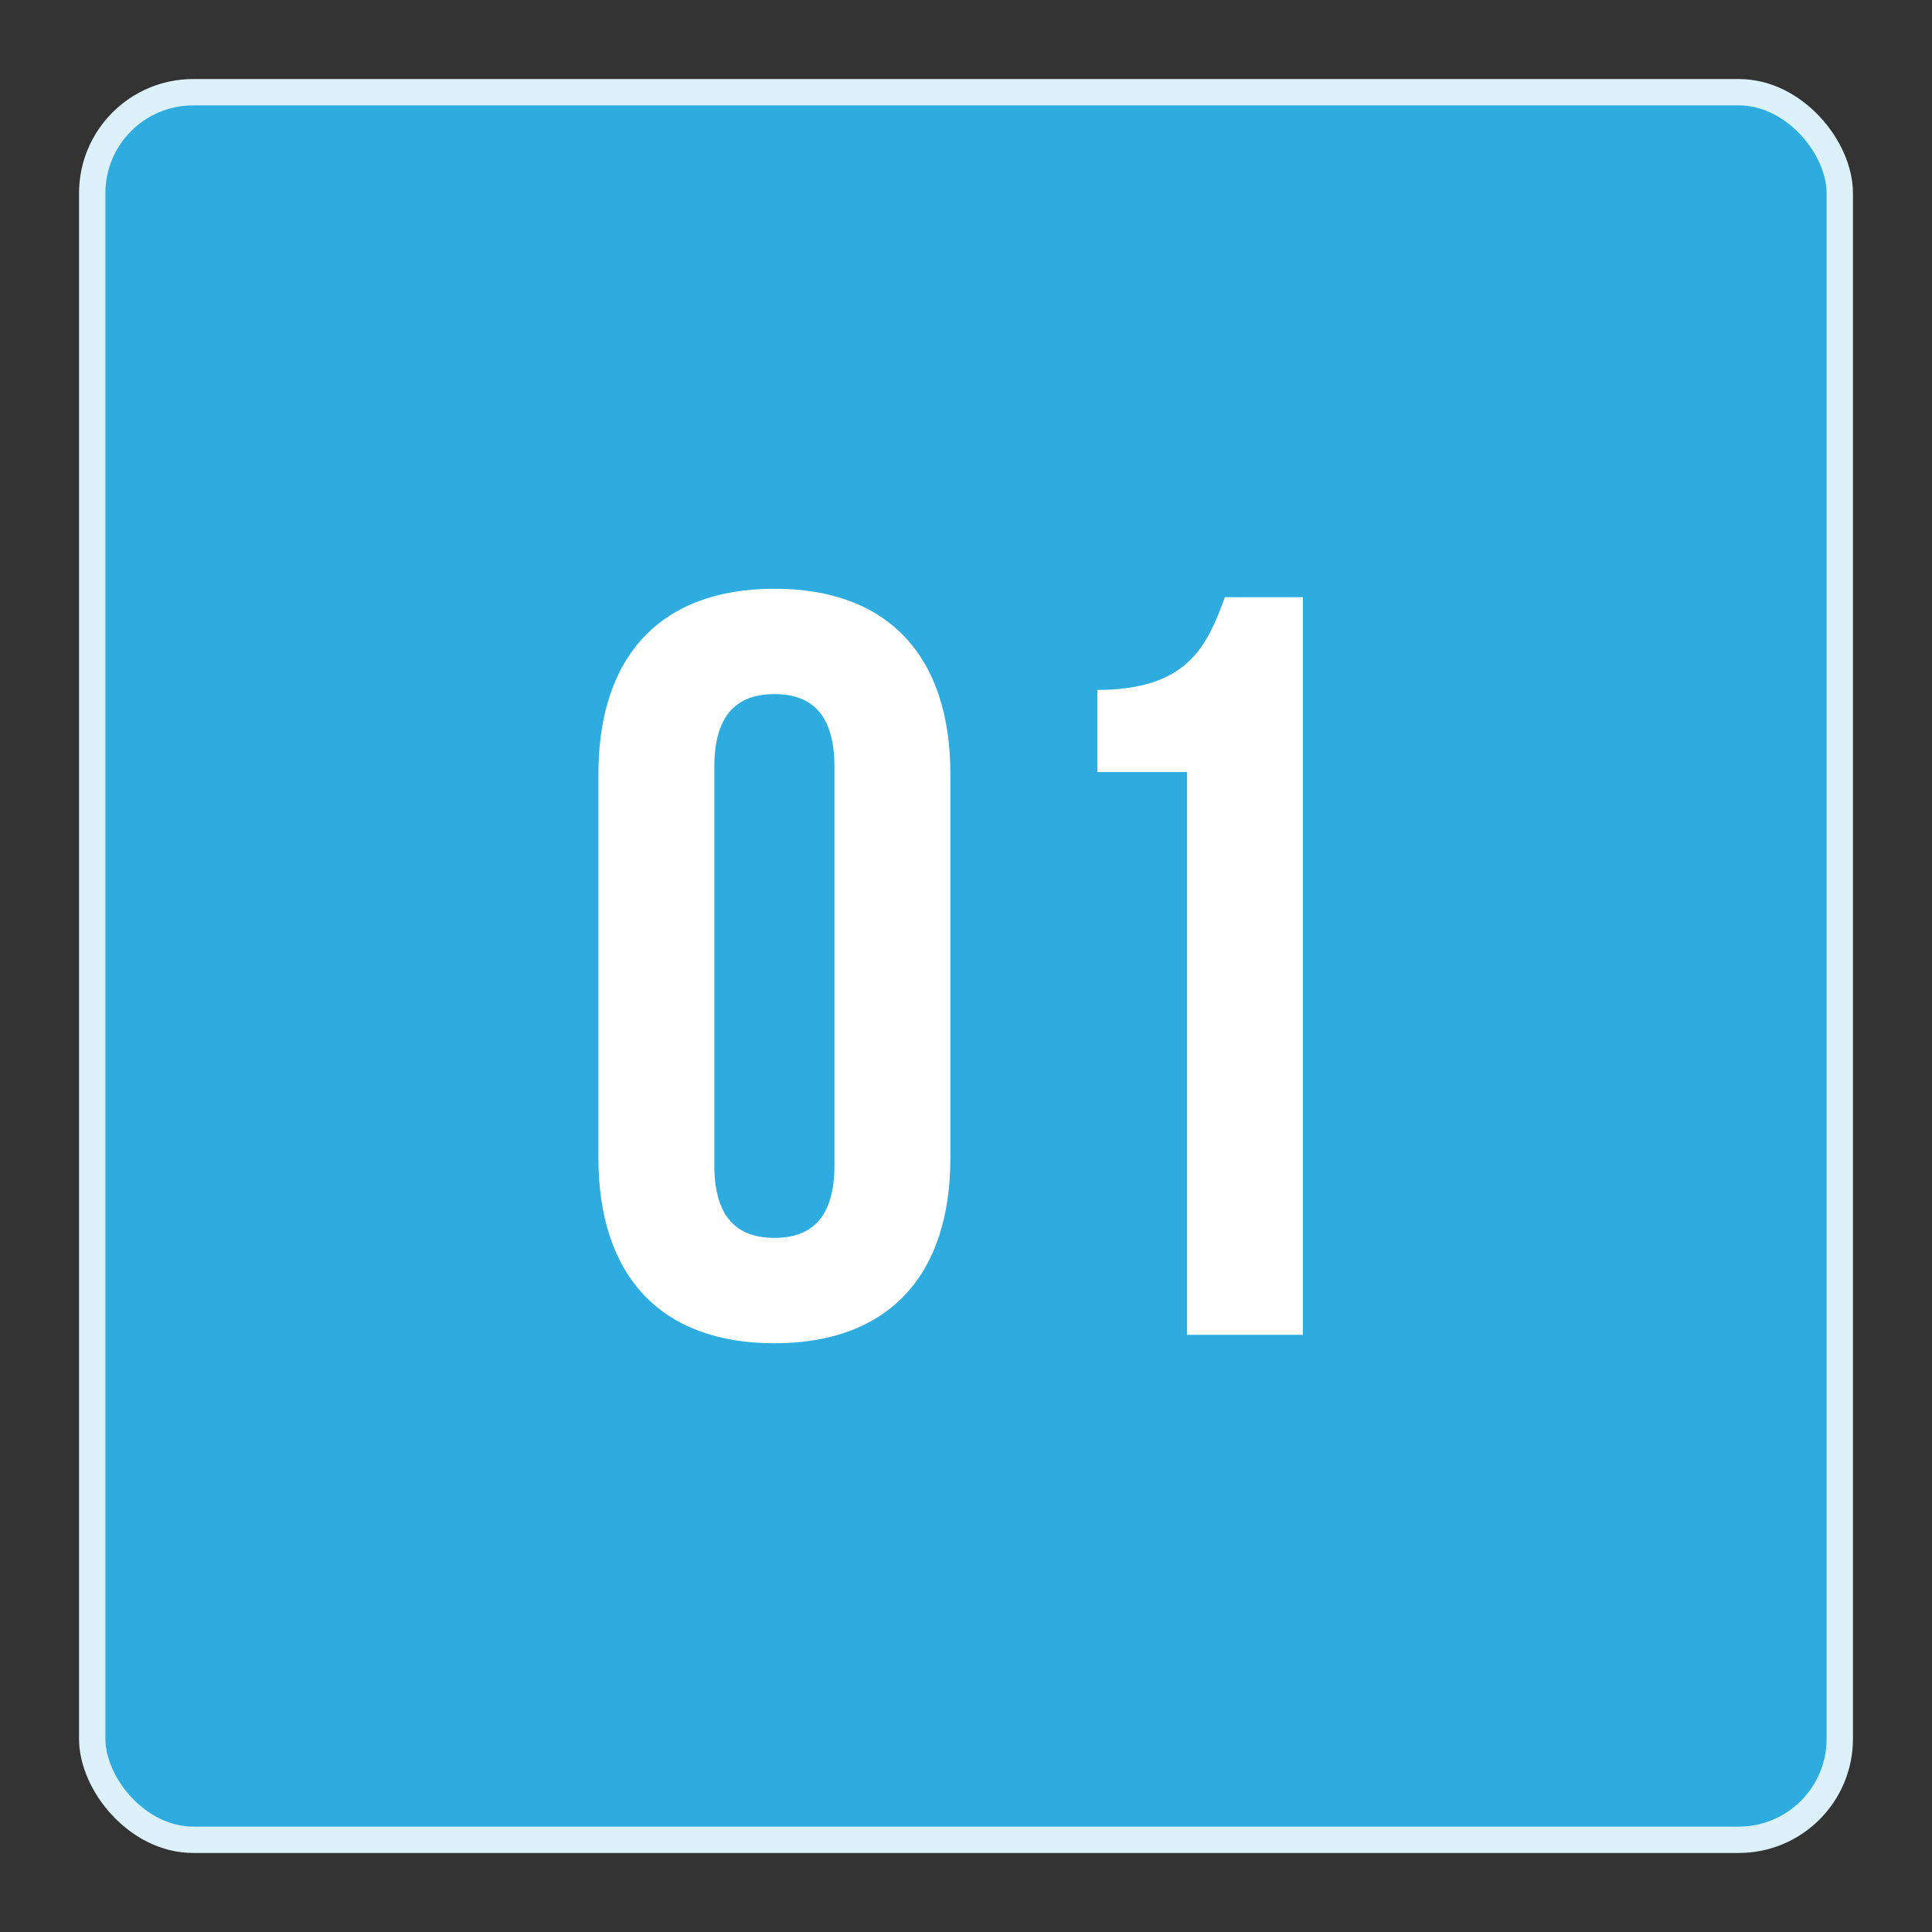
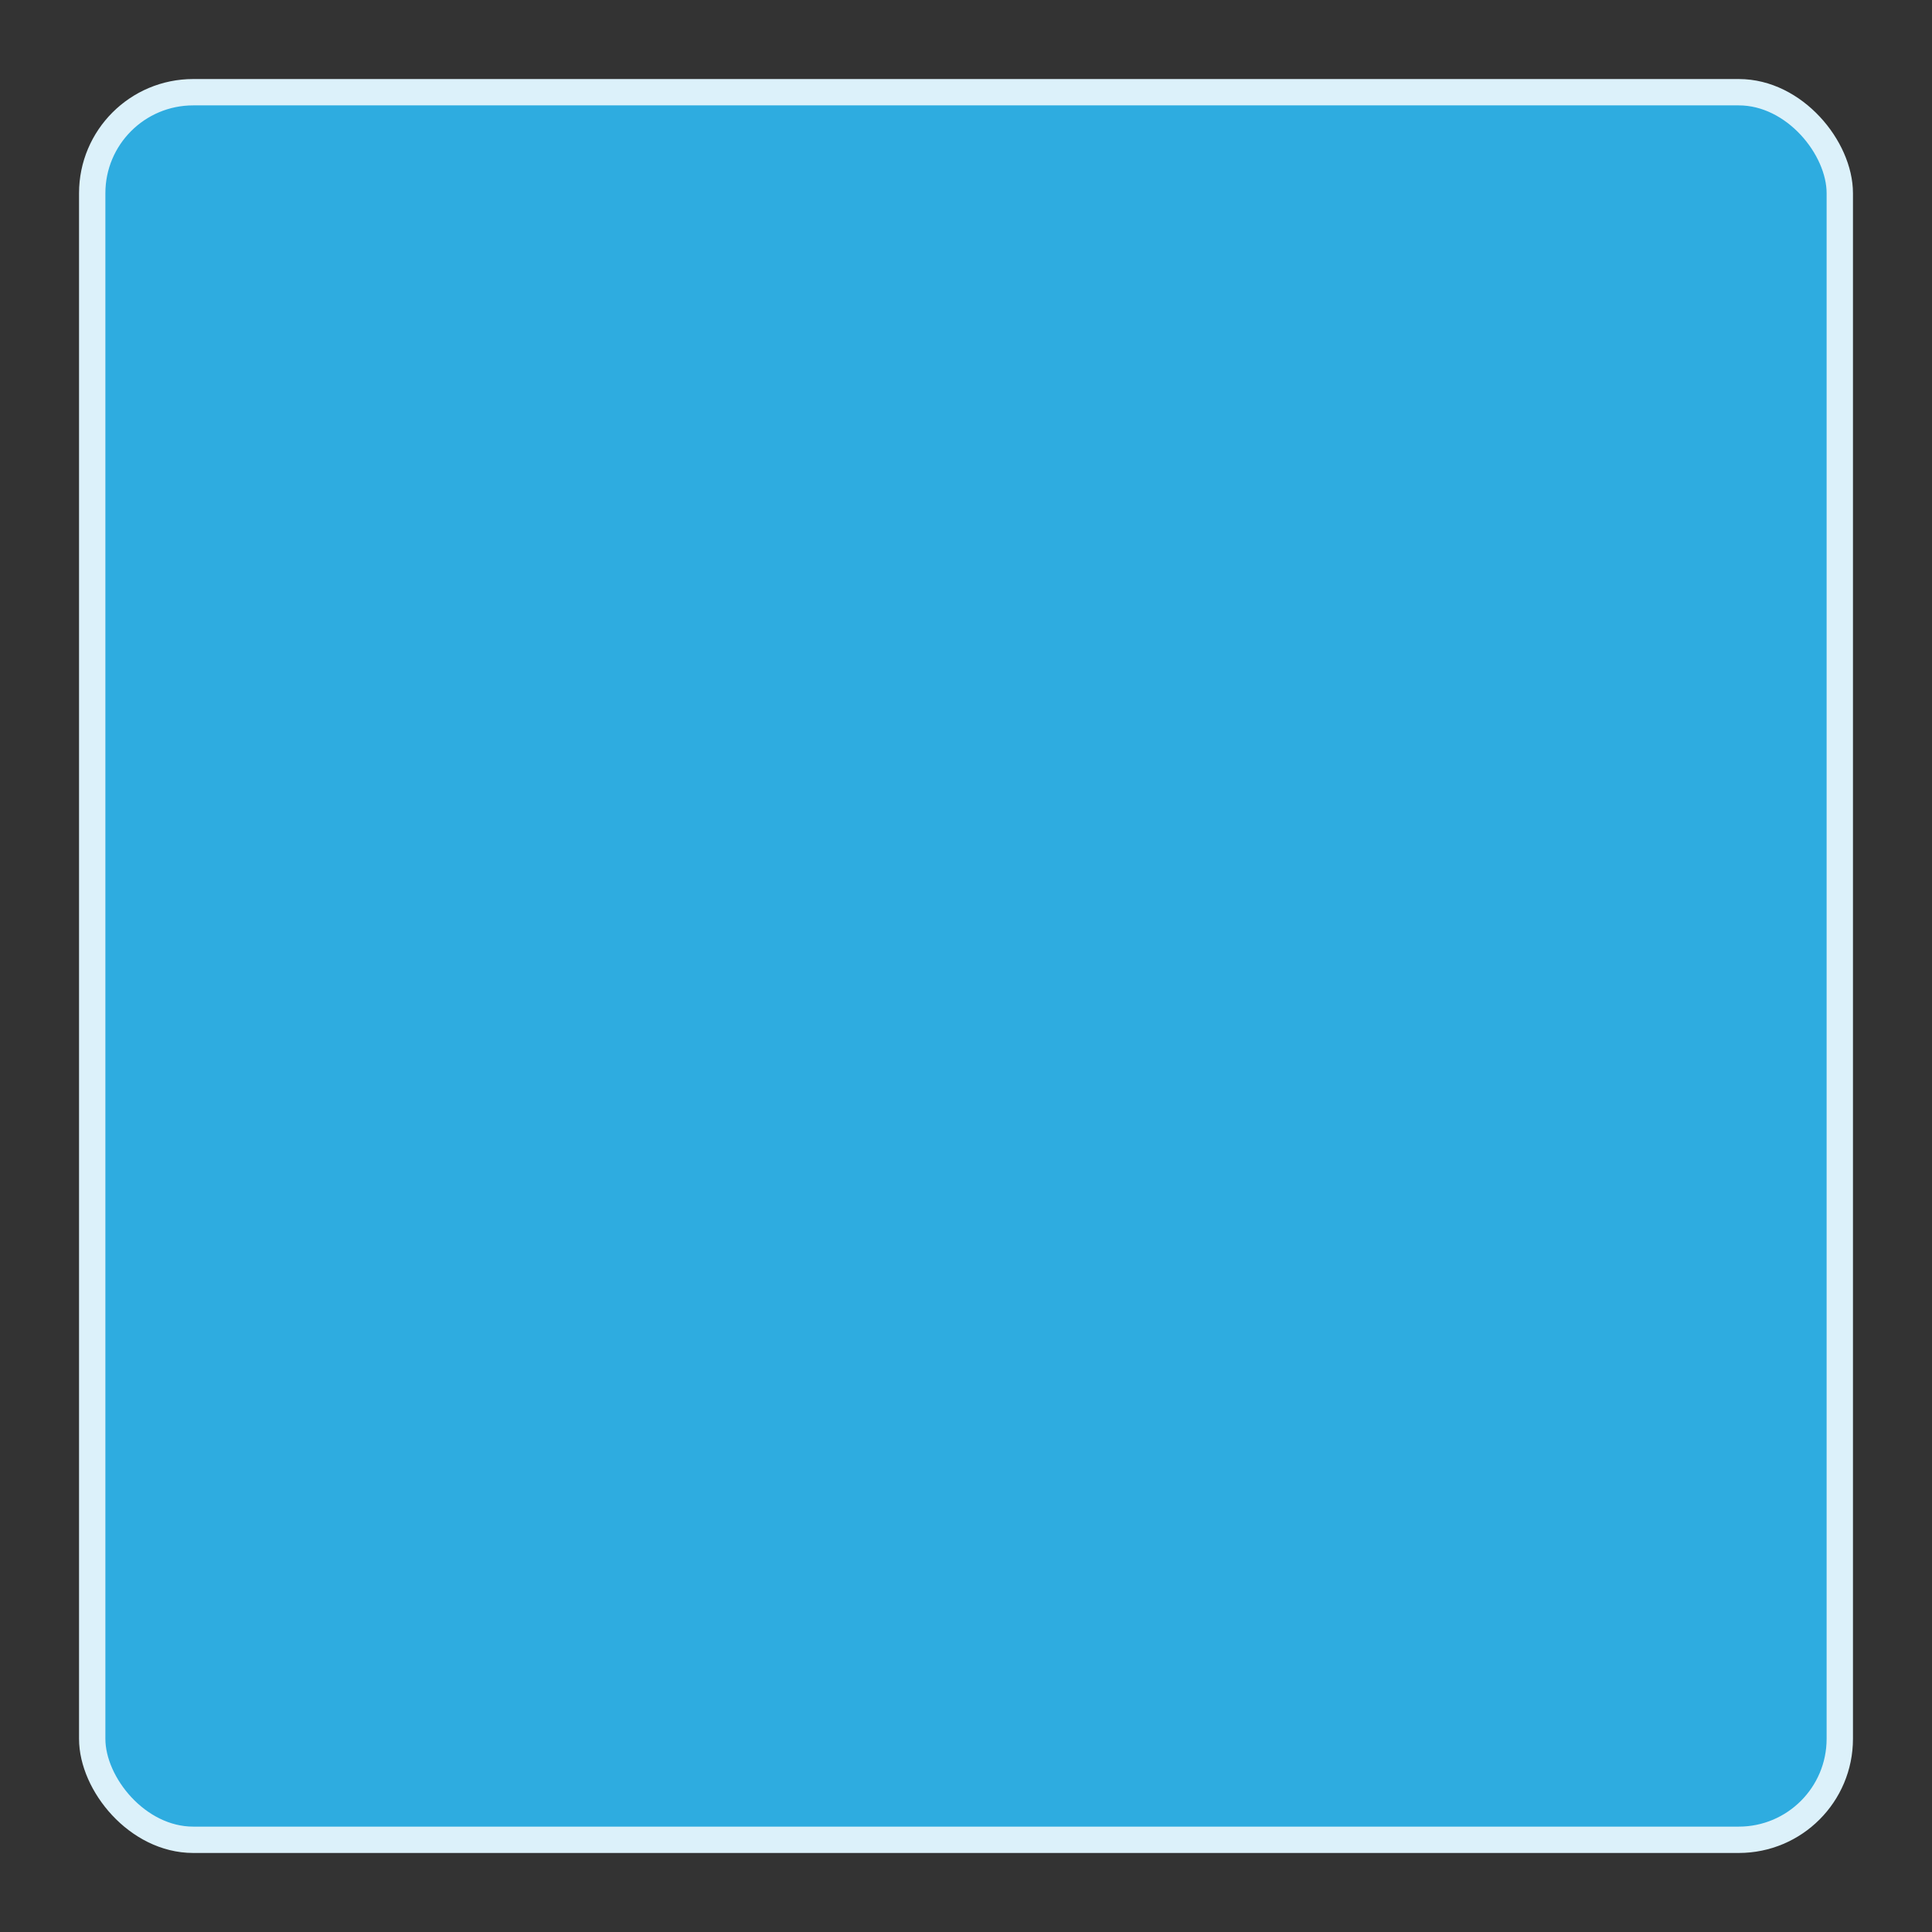
<svg xmlns="http://www.w3.org/2000/svg" width="220" height="220" viewBox="0 0 220 220" fill="none">
  <rect x="0" y="0" width="220" height="220" fill="#333333" stroke="none" />
  <rect x="10.5" y="10.5" width="199" height="199" rx="11.5" fill="#2EACE0" stroke="#DCF1FA" stroke-width="3" />
-   <path d="M81.342 87.32C81.342 81.32 83.982 79.04 88.182 79.04C92.382 79.04 95.022 81.32 95.022 87.32V132.68C95.022 138.68 92.382 140.96 88.182 140.96C83.982 140.96 81.342 138.68 81.342 132.68V87.32ZM68.142 131.84C68.142 145.28 75.222 152.96 88.182 152.96C101.142 152.96 108.222 145.28 108.222 131.84V88.16C108.222 74.72 101.142 67.04 88.182 67.04C75.222 67.04 68.142 74.72 68.142 88.16V131.84ZM124.96 87.92H135.16V152H148.36V68H139.48C137.44 73.64 135.16 78.56 124.96 78.56V87.92Z" fill="white" />
</svg>